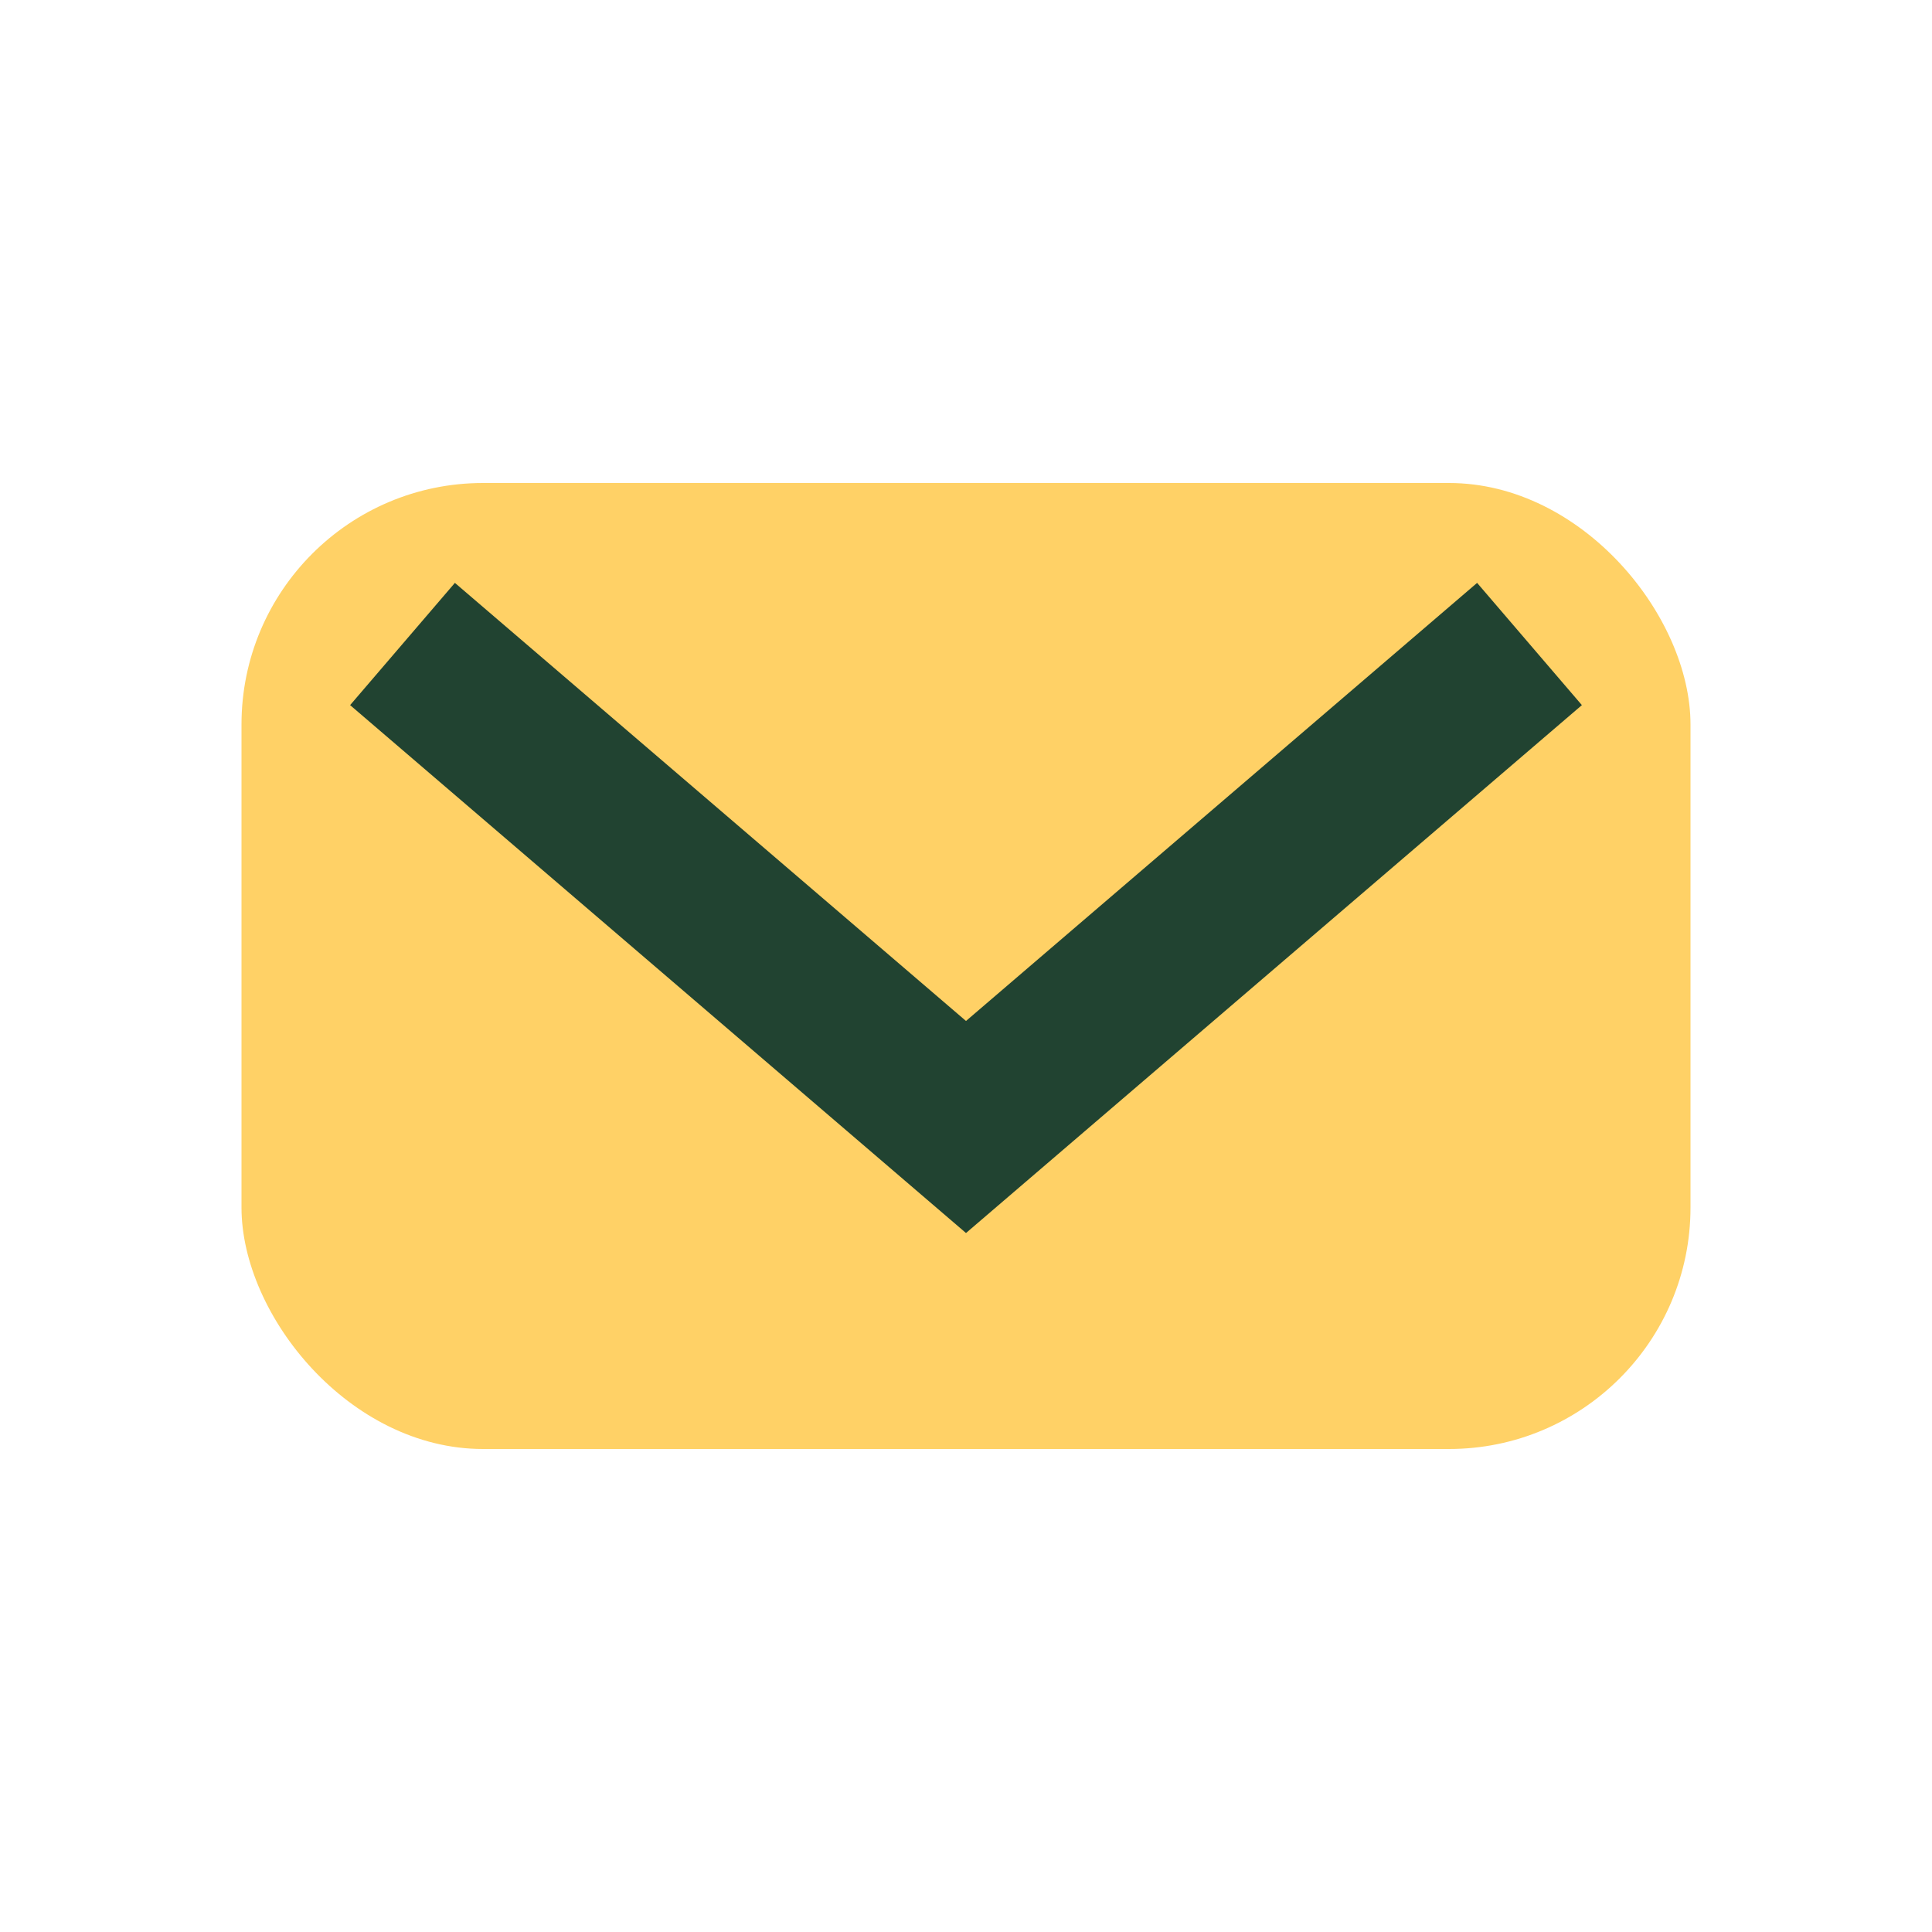
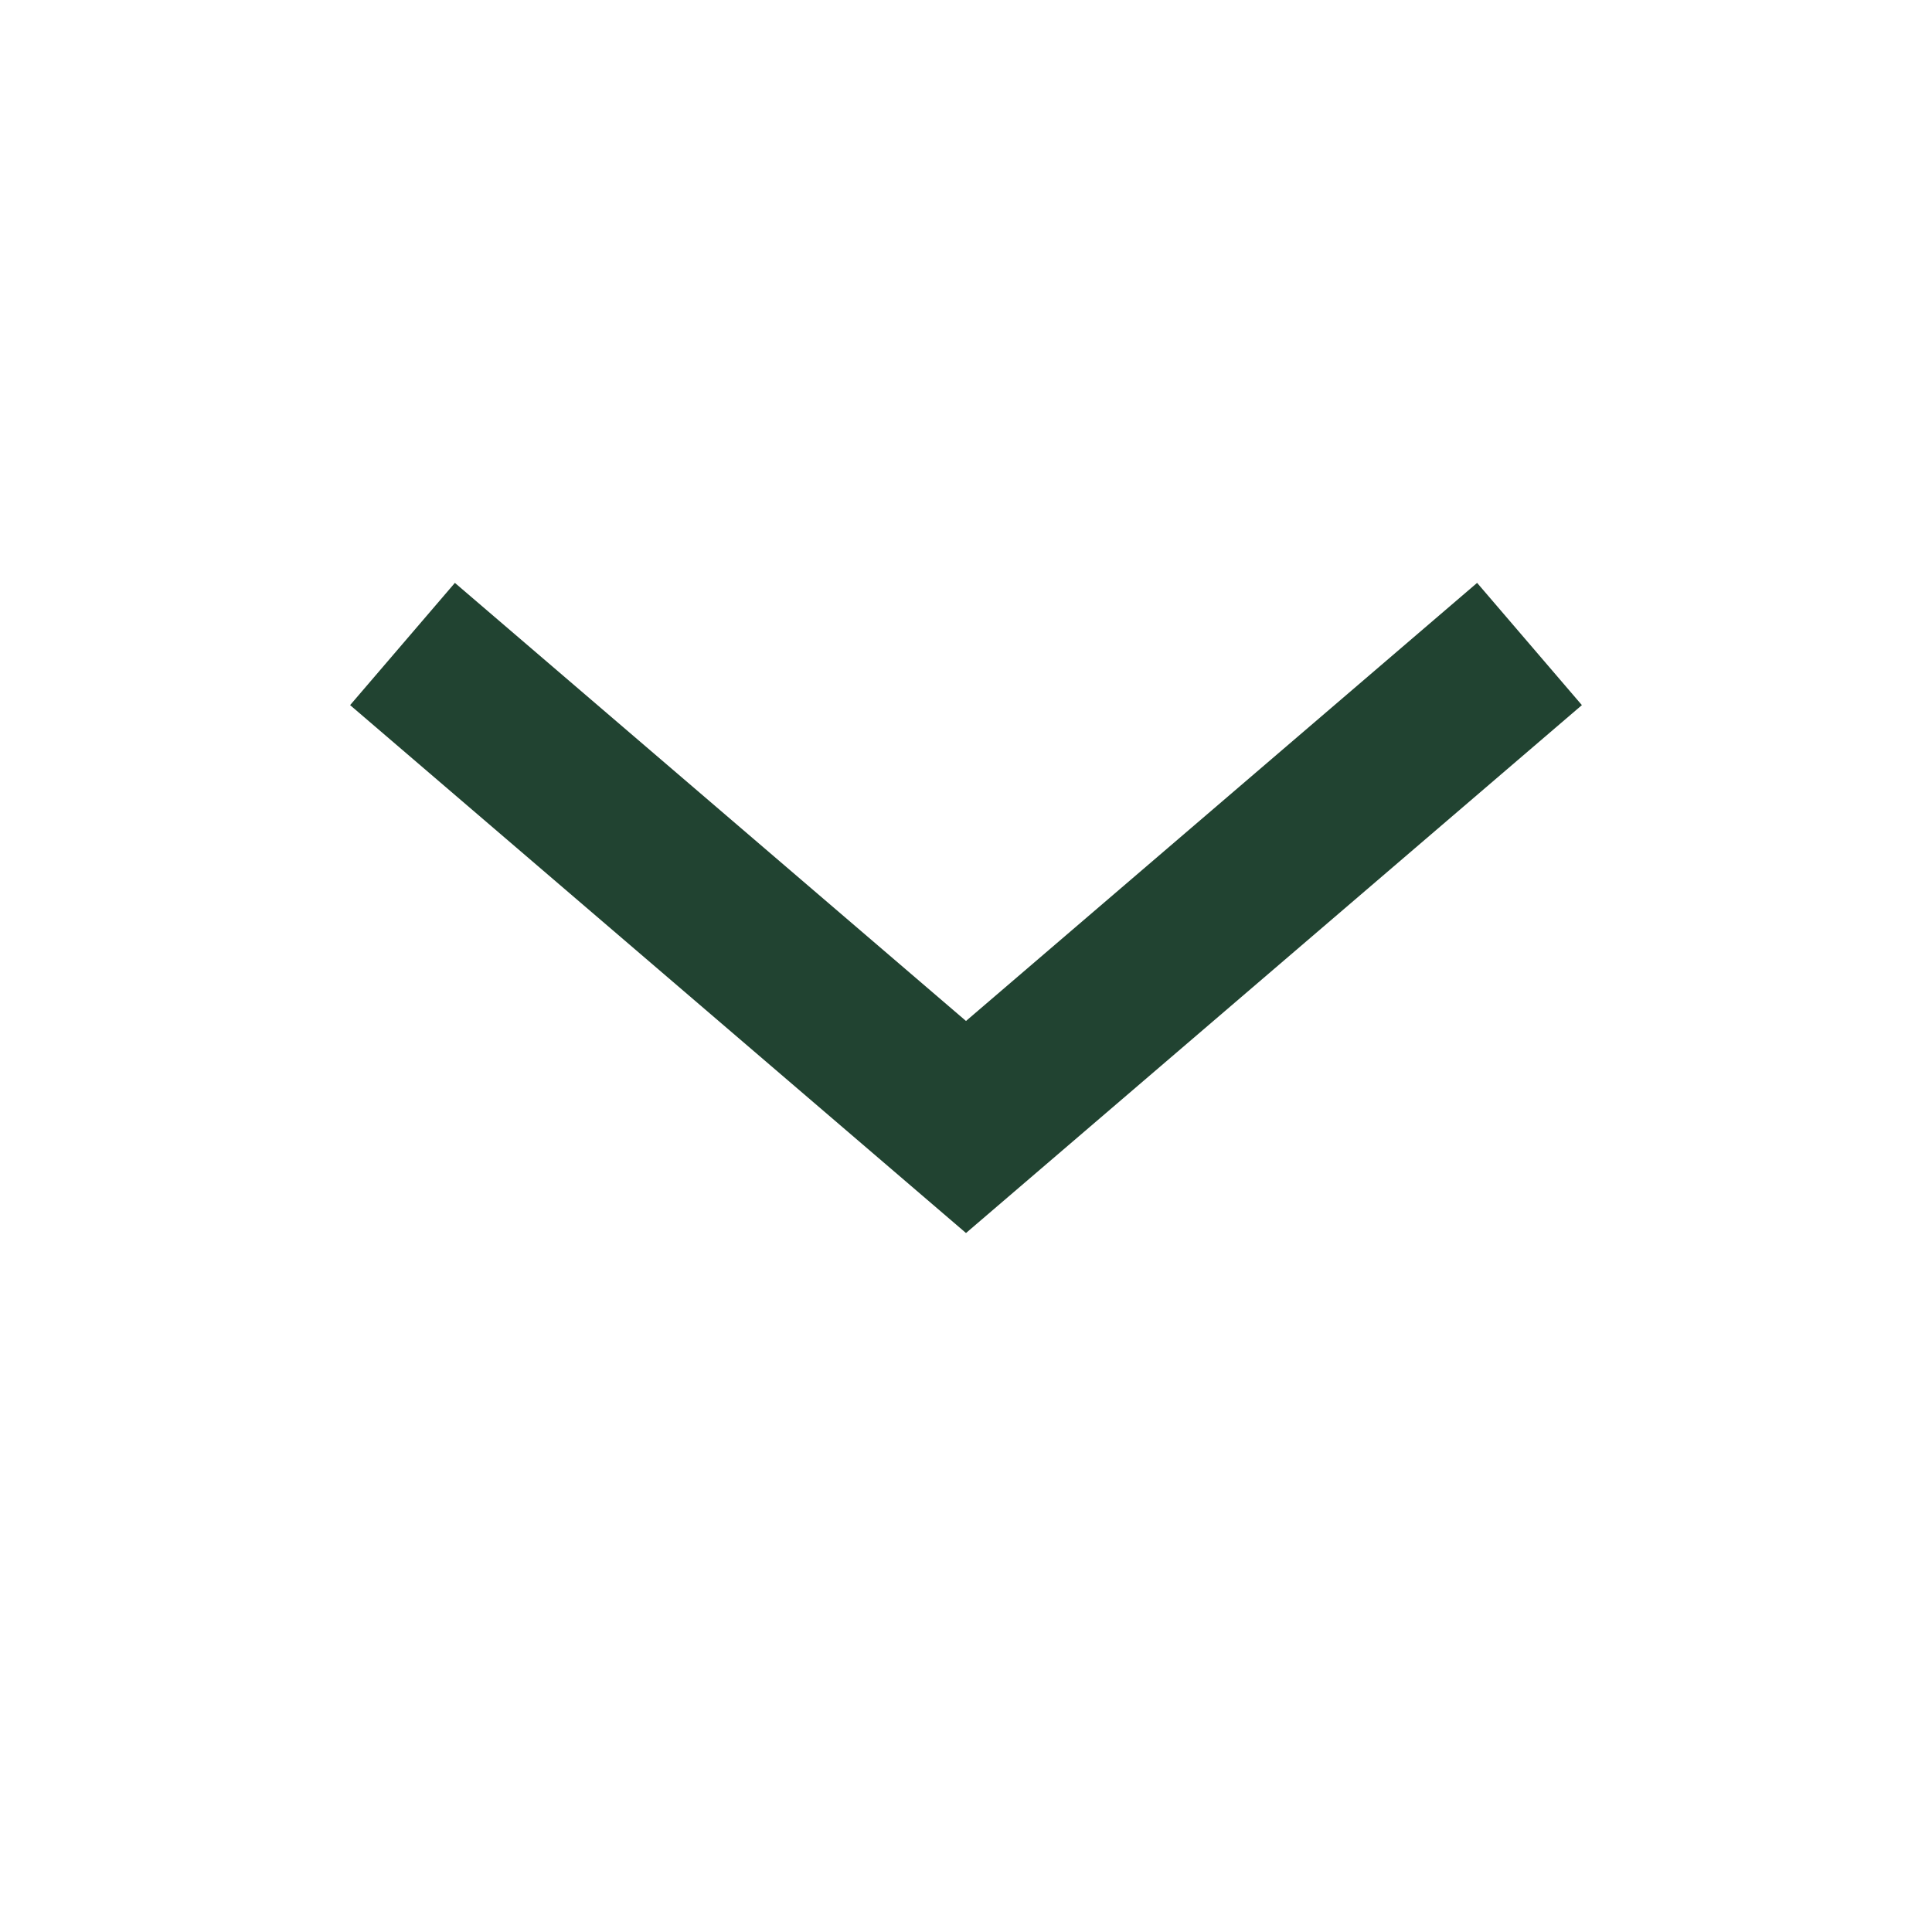
<svg xmlns="http://www.w3.org/2000/svg" width="24" height="24" viewBox="0 0 24 24">
-   <rect x="3" y="6" width="18" height="12" rx="3" fill="#FFD166" />
  <polyline points="5,8 12,14 19,8" fill="none" stroke="#214331" stroke-width="2" />
</svg>